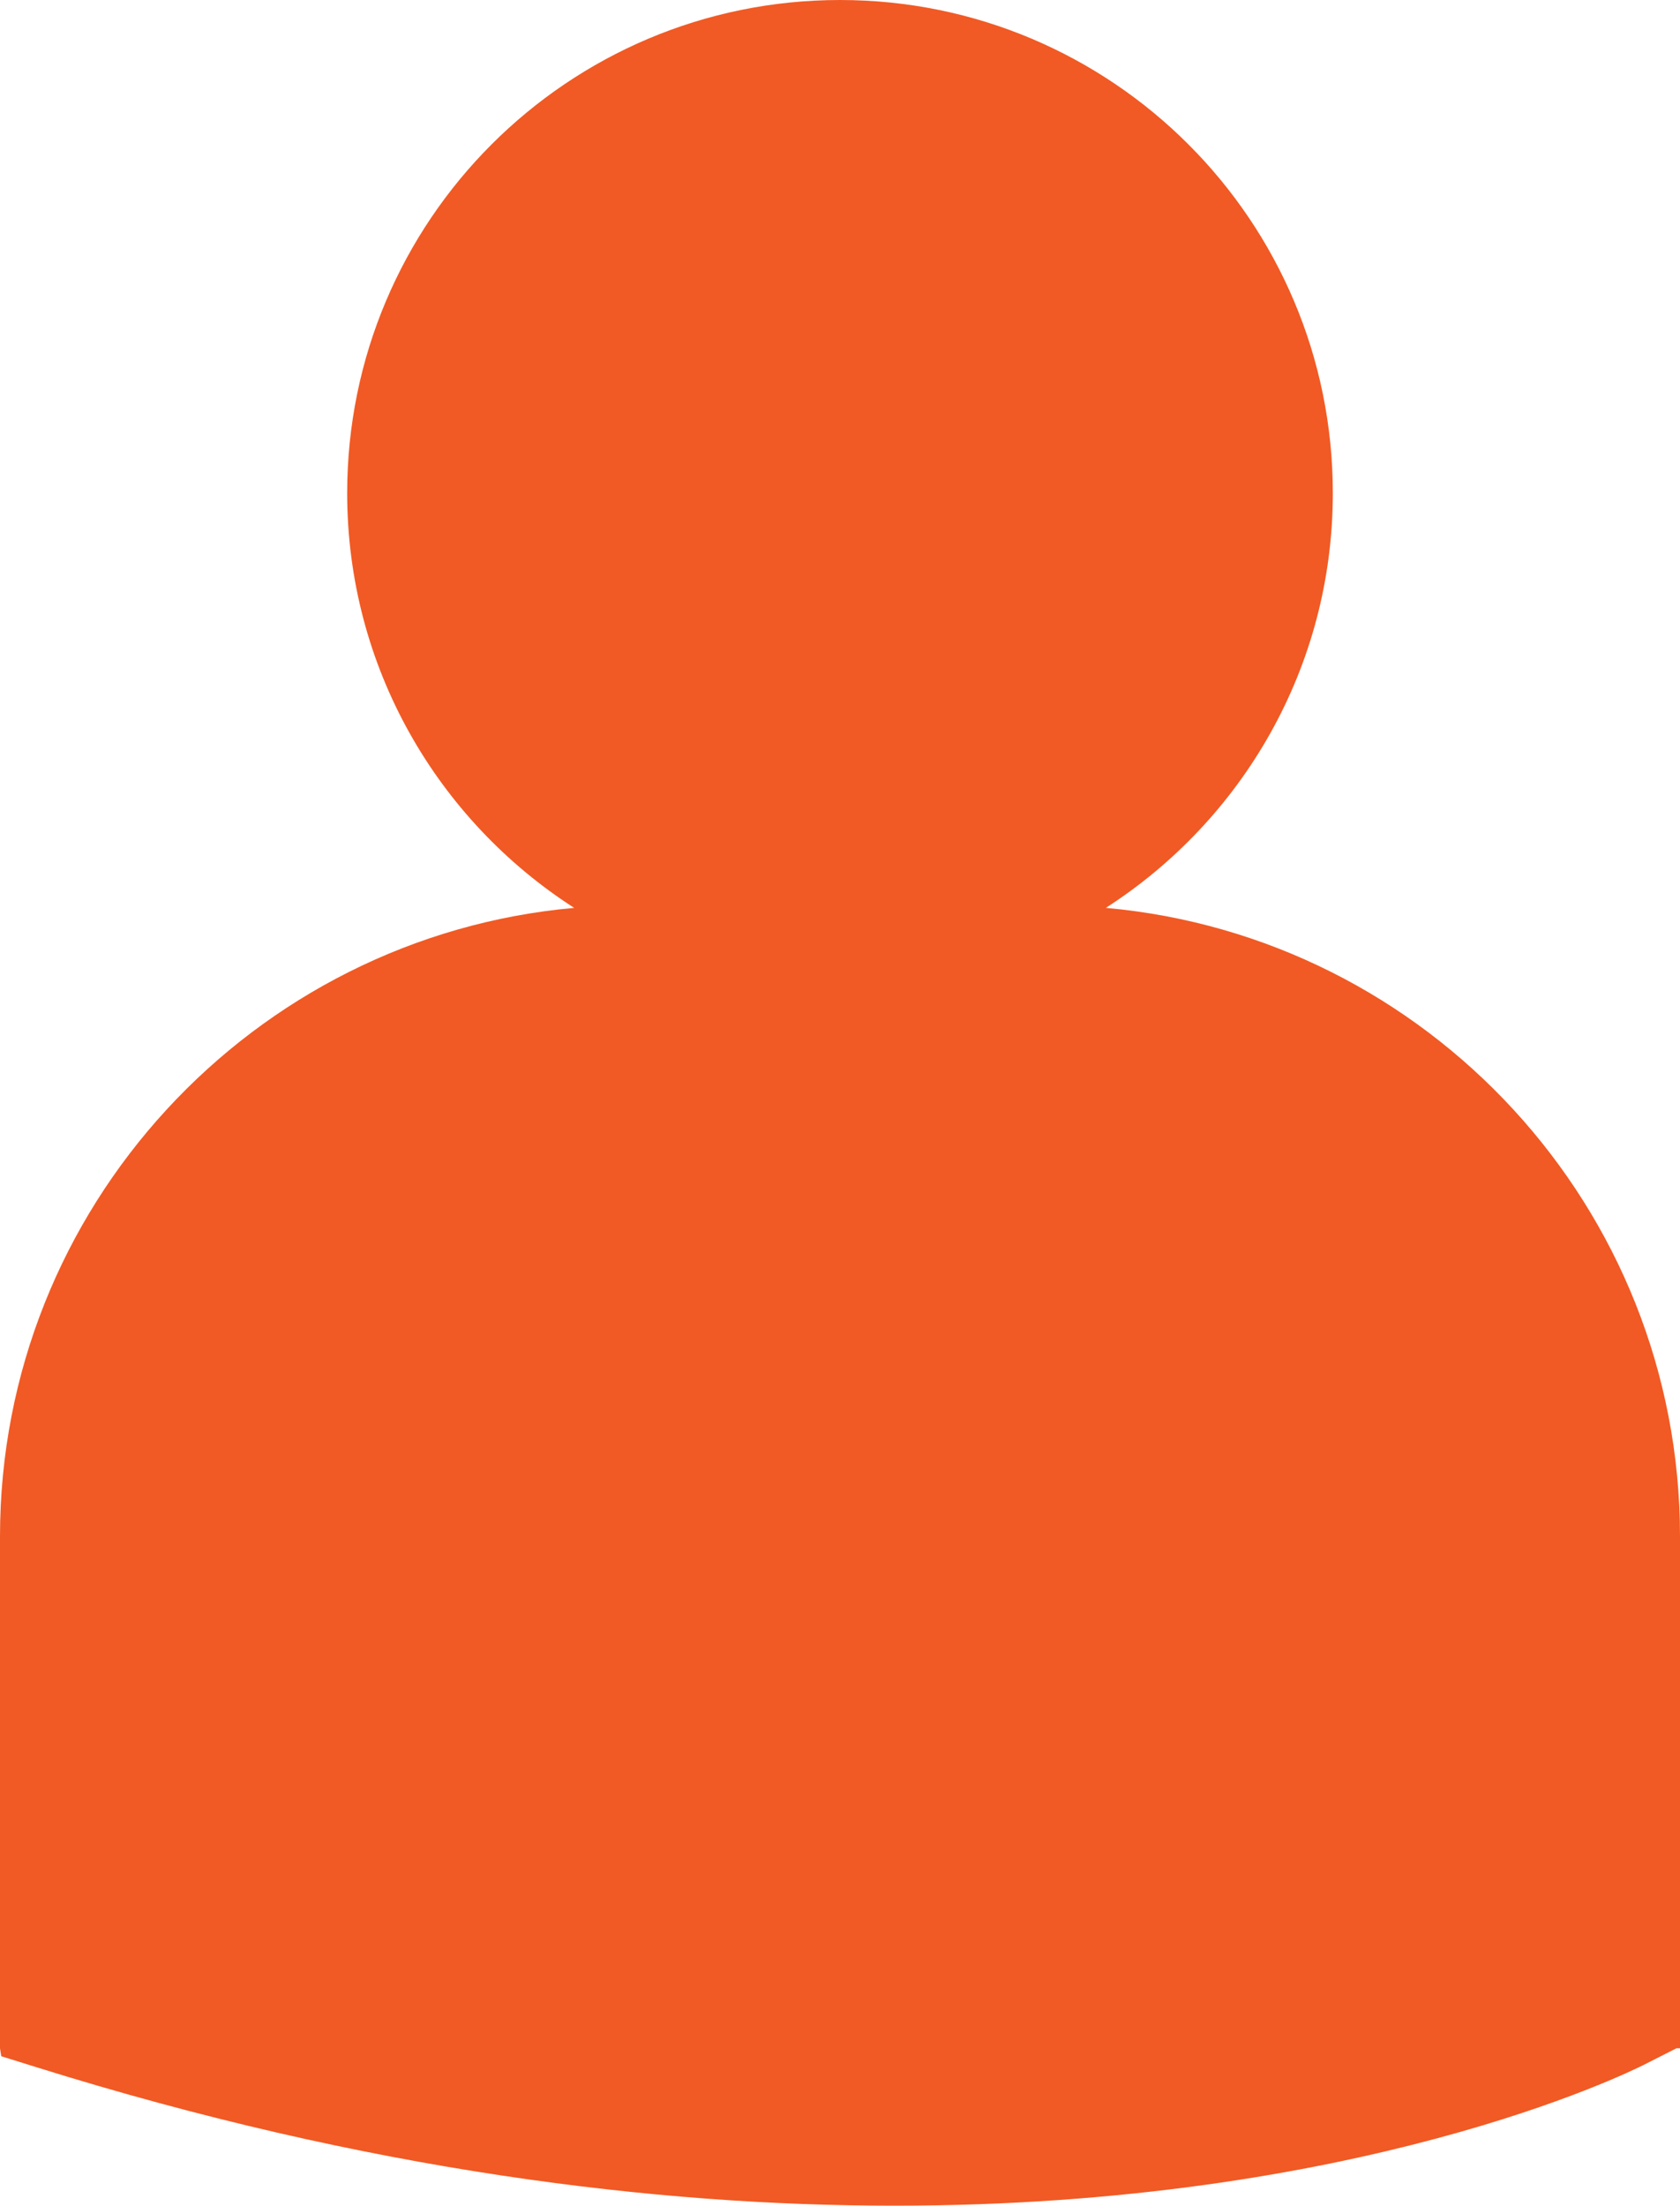
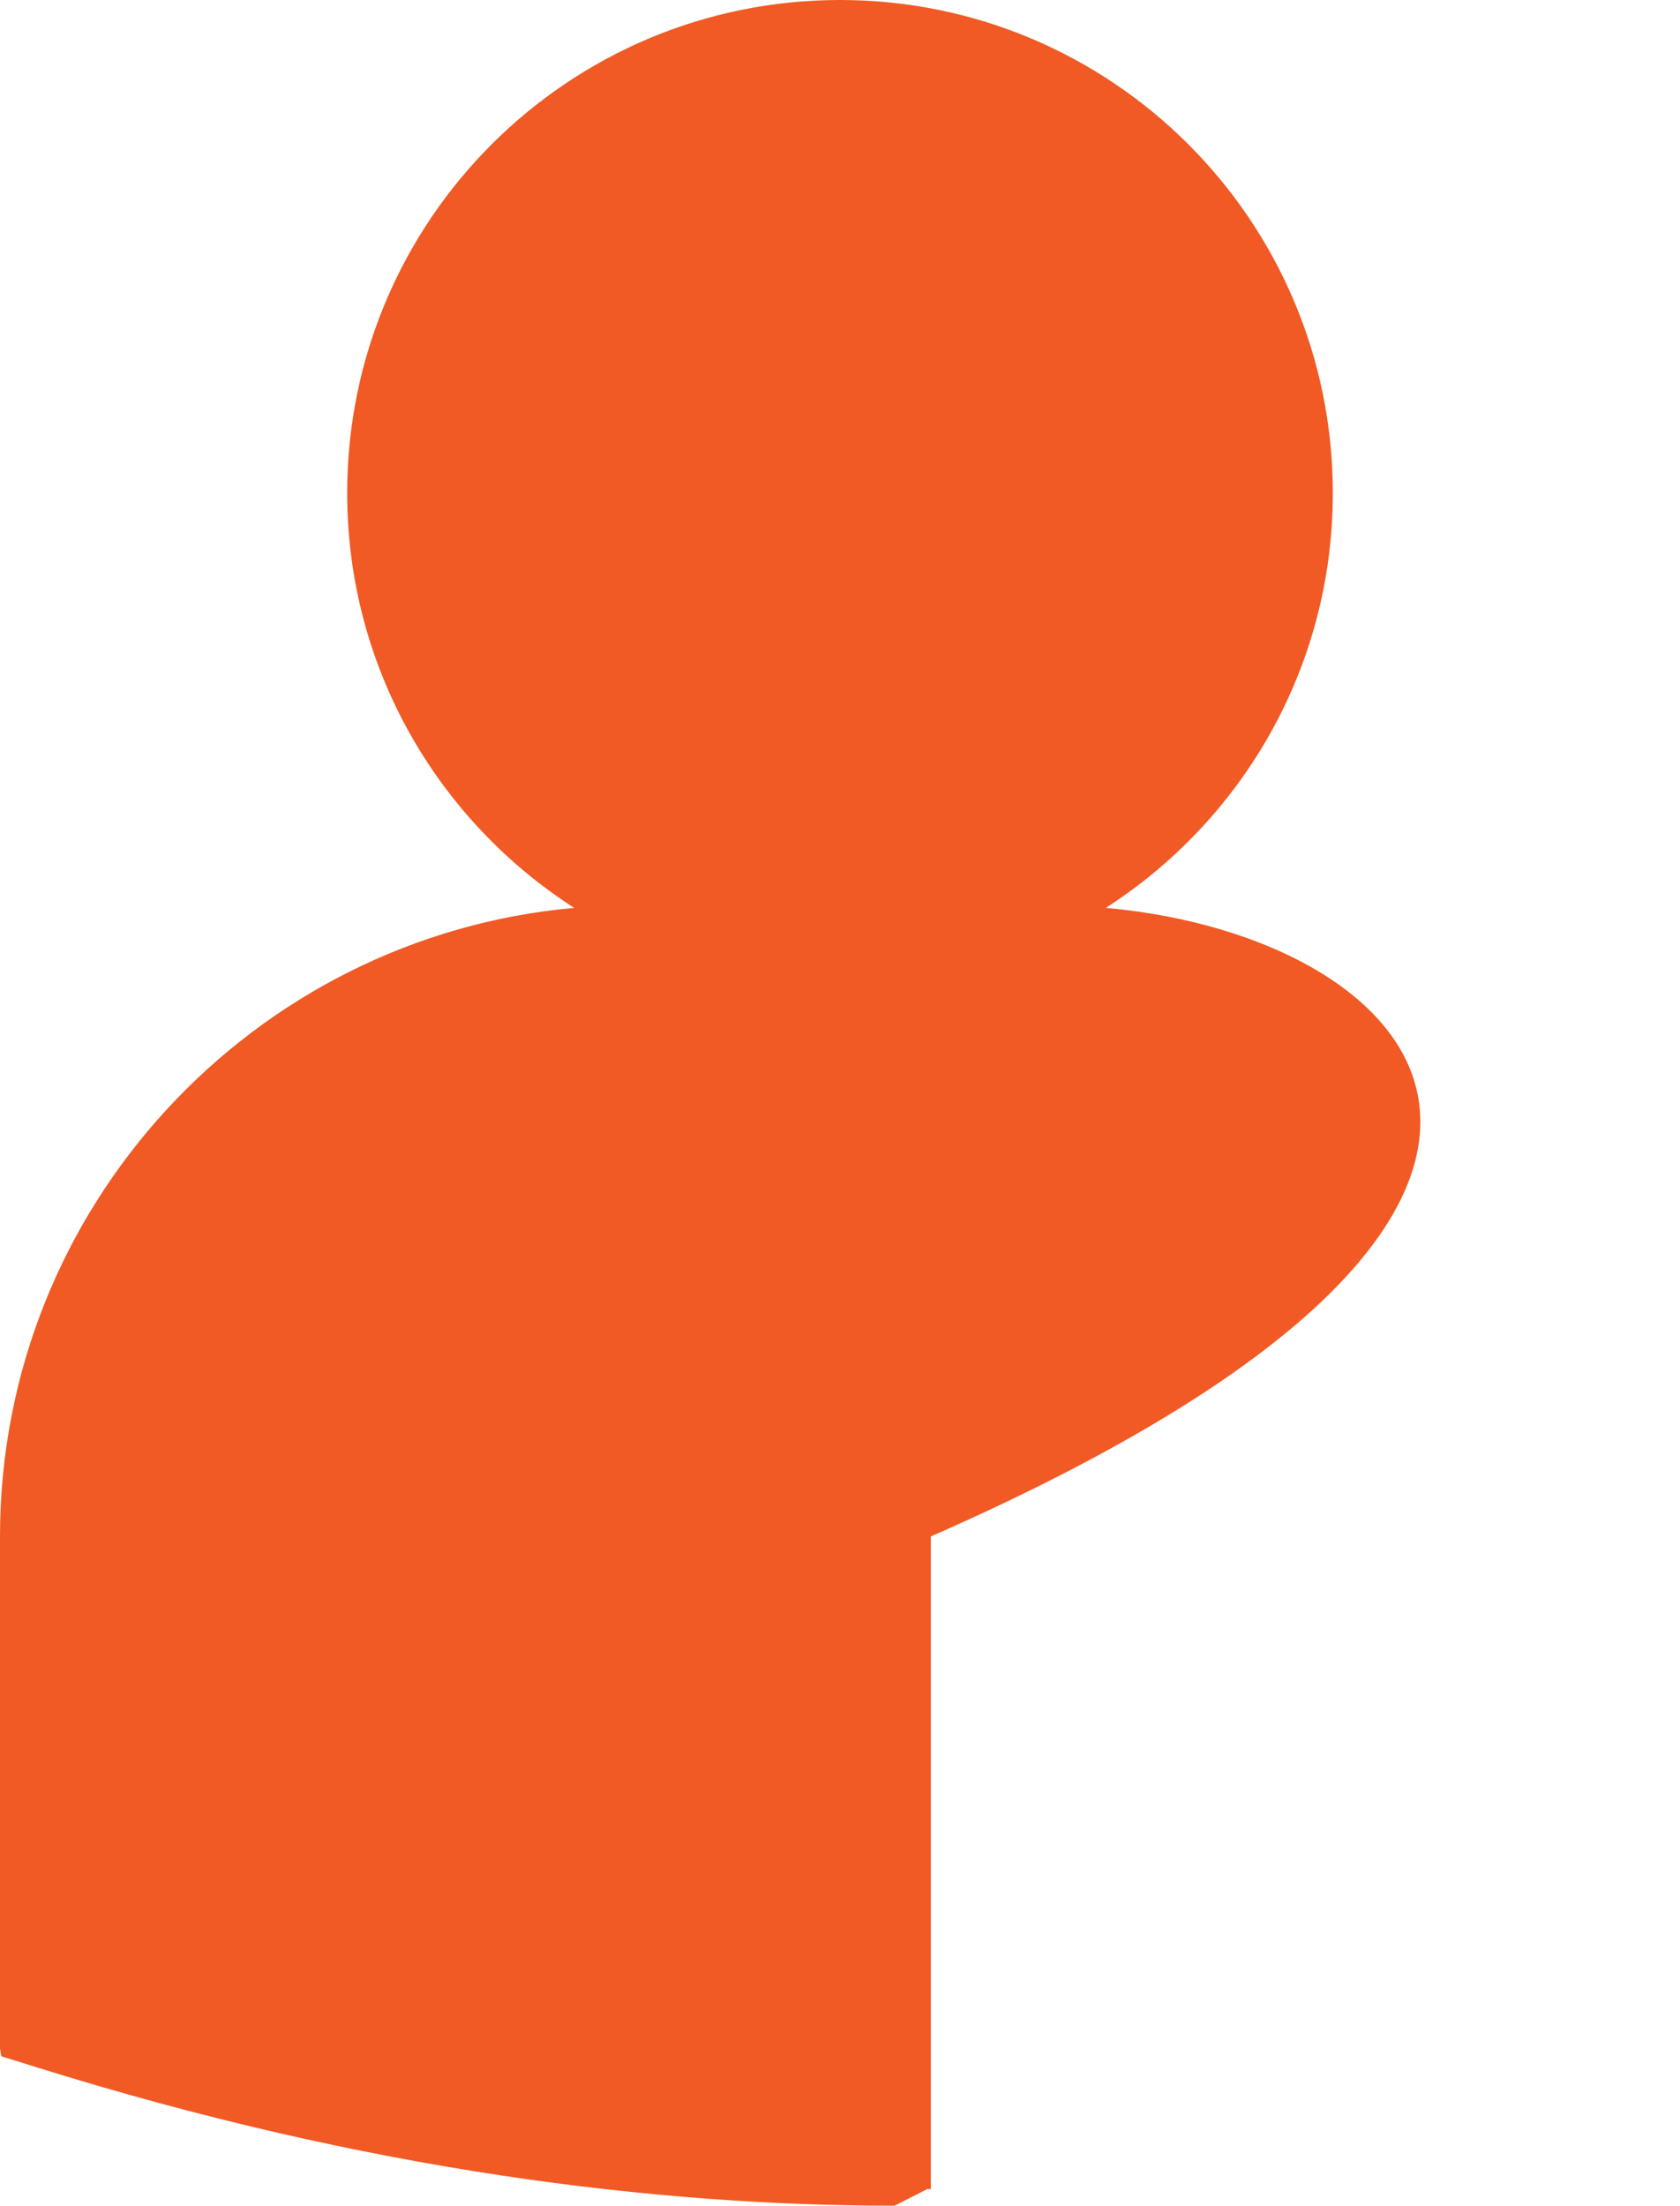
<svg xmlns="http://www.w3.org/2000/svg" version="1.1" x="0px" y="0px" width="46.953px" height="61.613px" viewBox="0 0 46.953 61.613" style="enable-background:new 0 0 46.953 61.613;" xml:space="preserve">
  <style type="text/css">
	.st0{fill:#F15A24;}
</style>
  <defs>
</defs>
-   <path class="st0" d="M30.906,25.36c3.813-2.45,6.344-6.719,6.344-11.586C37.25,6.168,31.082,0,23.477,0  C15.871,0,9.703,6.168,9.703,13.774c0,4.867,2.531,9.136,6.344,11.586C7.066,26.164,0,33.731,0,42.918v14.297l0.035,0.223  l0.988,0.308c9.278,2.899,17.34,3.867,23.977,3.867c12.957,0,20.469-3.699,20.938-3.933l0.917-0.465h0.098V42.918  C46.953,33.731,39.891,26.164,30.906,25.36L30.906,25.36z M30.906,25.36" />
+   <path class="st0" d="M30.906,25.36c3.813-2.45,6.344-6.719,6.344-11.586C37.25,6.168,31.082,0,23.477,0  C15.871,0,9.703,6.168,9.703,13.774c0,4.867,2.531,9.136,6.344,11.586C7.066,26.164,0,33.731,0,42.918v14.297l0.035,0.223  l0.988,0.308c9.278,2.899,17.34,3.867,23.977,3.867l0.917-0.465h0.098V42.918  C46.953,33.731,39.891,26.164,30.906,25.36L30.906,25.36z M30.906,25.36" />
</svg>